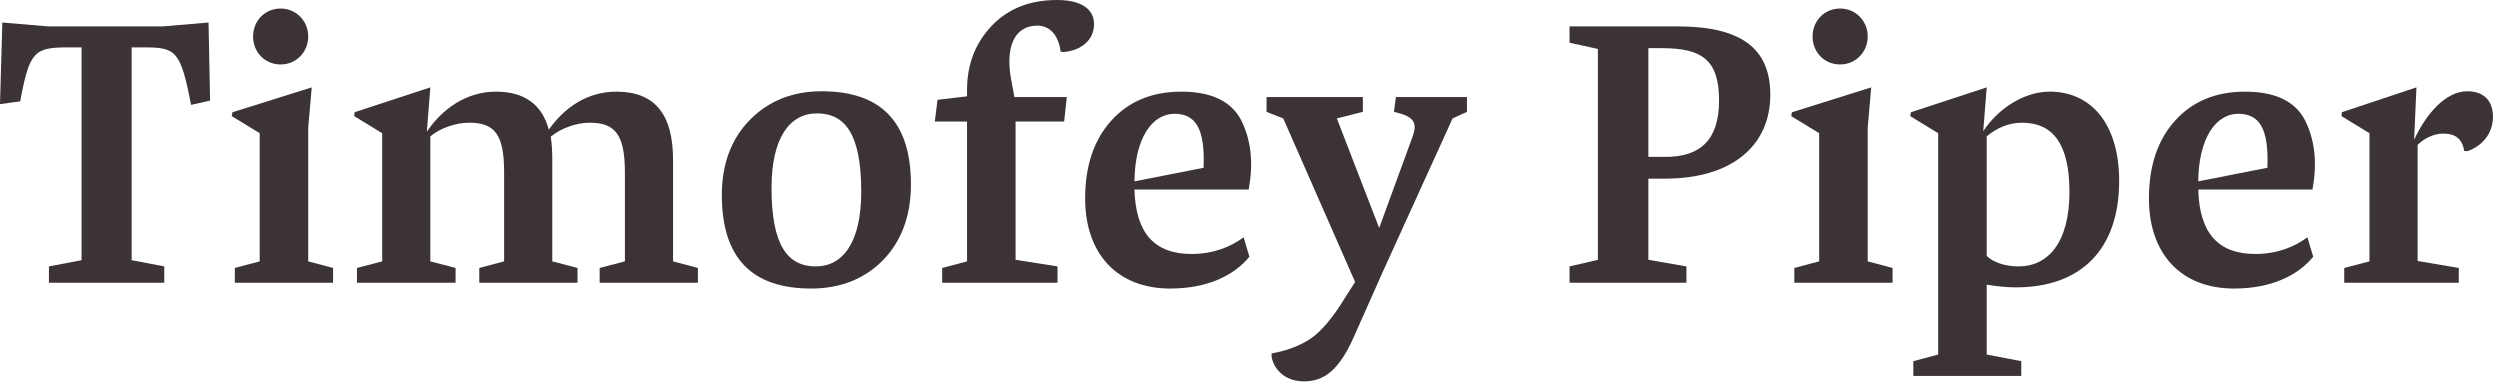
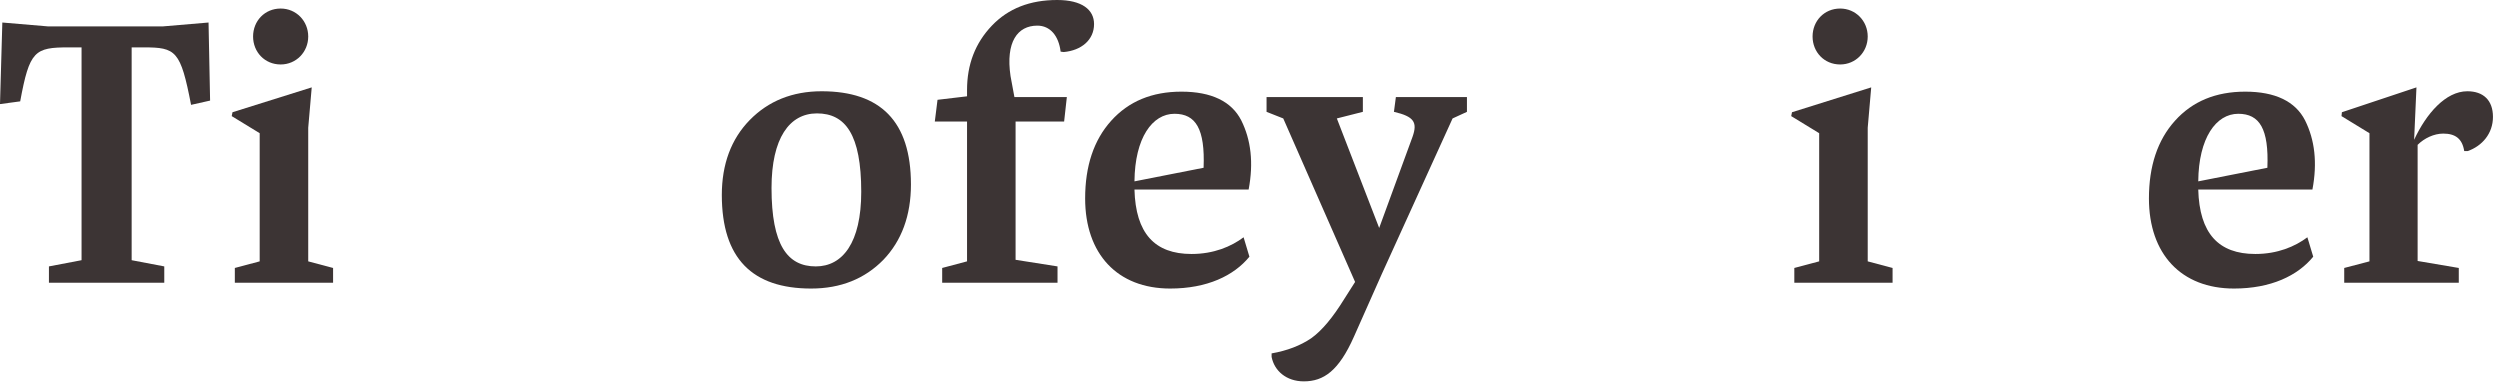
<svg xmlns="http://www.w3.org/2000/svg" fill="none" height="100%" overflow="visible" preserveAspectRatio="none" style="display: block;" viewBox="0 0 103 16" width="100%">
  <g id="name">
    <path d="M5.424 10.72L6.768 10.976V11.648H2.016V10.976L3.36 10.72V1.952H2.832C1.424 1.952 1.216 2.096 0.832 4.176L0 4.288L0.096 0.928L1.984 1.088H6.704L8.592 0.928L8.656 4.144L7.872 4.32C7.44 2.08 7.248 1.952 5.92 1.952H5.424V10.72Z" fill="#3C3434" />
    <path d="M11.563 2.656C10.907 2.656 10.427 2.144 10.427 1.504C10.427 0.864 10.907 0.352 11.563 0.352C12.203 0.352 12.699 0.864 12.699 1.504C12.699 2.144 12.203 2.656 11.563 2.656ZM13.723 11.648H9.675V11.04L10.699 10.768V5.488L9.547 4.784L9.579 4.624L12.843 3.6L12.699 5.264V10.768L13.723 11.04V11.648Z" fill="#3C3434" />
-     <path d="M17.73 10.768L18.77 11.04V11.648H14.706V11.04L15.746 10.768V5.488L14.594 4.784L14.61 4.624L17.73 3.6L17.586 5.424C18.226 4.48 19.218 3.776 20.434 3.776C21.602 3.776 22.338 4.304 22.61 5.344C23.25 4.432 24.194 3.776 25.394 3.776C26.994 3.776 27.73 4.72 27.73 6.592V10.768L28.754 11.04V11.648H24.706V11.04L25.746 10.768V7.104C25.746 5.52 25.33 5.056 24.29 5.056C23.73 5.056 23.09 5.296 22.69 5.632C22.738 5.904 22.754 6.256 22.754 6.592V10.768L23.794 11.04V11.648H19.746V11.04L20.77 10.768V7.104C20.77 5.52 20.37 5.056 19.33 5.056C18.77 5.056 18.13 5.28 17.73 5.616V10.768Z" fill="#3C3434" />
    <path d="M33.419 11.888C31.003 11.888 29.739 10.656 29.739 8.032C29.739 6.768 30.123 5.728 30.891 4.944C31.659 4.16 32.651 3.76 33.851 3.76C36.267 3.76 37.531 4.992 37.531 7.6C37.531 8.88 37.147 9.92 36.395 10.704C35.627 11.488 34.635 11.888 33.419 11.888ZM31.787 7.744C31.787 10.096 32.443 10.976 33.611 10.976C34.715 10.976 35.483 10 35.483 7.904C35.483 5.536 34.827 4.672 33.659 4.672C32.523 4.672 31.787 5.696 31.787 7.744Z" fill="#3C3434" />
    <path d="M43.57 11.648H38.818V11.04L39.842 10.768V5.008H38.514L38.626 4.112L39.842 3.968V3.712C39.842 2.656 40.178 1.776 40.866 1.056C41.538 0.352 42.434 0 43.554 0C44.578 0 45.075 0.4 45.075 0.992C45.075 1.648 44.547 2.08 43.826 2.144L43.698 2.128C43.618 1.472 43.266 1.056 42.738 1.056C41.922 1.056 41.426 1.728 41.634 3.136L41.794 4H43.954L43.842 5.008H41.842V10.704L43.57 10.976V11.648Z" fill="#3C3434" />
    <path d="M48.388 4.688C47.476 4.688 46.756 5.68 46.74 7.472L49.588 6.912C49.652 5.312 49.268 4.688 48.388 4.688ZM51.236 9.776L51.476 10.576C50.836 11.36 49.732 11.888 48.212 11.888C46.036 11.888 44.708 10.464 44.708 8.176C44.708 6.848 45.06 5.776 45.78 4.976C46.5 4.176 47.46 3.776 48.676 3.776C49.908 3.776 50.74 4.176 51.14 4.96C51.54 5.76 51.652 6.704 51.444 7.808H46.74C46.788 9.616 47.572 10.464 49.092 10.464C50.004 10.464 50.724 10.16 51.236 9.776Z" fill="#3C3434" />
    <path d="M53.718 15.712C52.998 15.712 52.502 15.28 52.39 14.704V14.56C53.03 14.448 53.574 14.24 54.022 13.936C54.47 13.616 54.918 13.072 55.382 12.32L55.83 11.616L52.87 4.88L52.182 4.608V4H56.15V4.608L55.078 4.88L56.822 9.392L58.198 5.632C58.406 5.04 58.262 4.8 57.43 4.608L57.51 4H60.438V4.608L59.846 4.88L56.934 11.28L55.782 13.872C55.158 15.28 54.534 15.712 53.718 15.712Z" fill="#3C3434" />
-     <path d="M68.473 1.984H67.913V6.464H68.617C70.025 6.464 70.825 5.792 70.825 4.144C70.825 2.48 70.137 1.984 68.473 1.984ZM67.913 10.704L69.481 10.976V11.648H64.665V10.976L65.833 10.704V2.016L64.665 1.76V1.088H69.129C71.737 1.088 72.937 2 72.937 3.904C72.937 6.016 71.337 7.36 68.601 7.36H67.913V10.704Z" fill="#3C3434" />
    <path d="M75.814 2.656C75.158 2.656 74.678 2.144 74.678 1.504C74.678 0.864 75.158 0.352 75.814 0.352C76.454 0.352 76.95 0.864 76.95 1.504C76.95 2.144 76.454 2.656 75.814 2.656ZM77.974 11.648H73.926V11.04L74.95 10.768V5.488L73.798 4.784L73.83 4.624L77.094 3.6L76.95 5.264V10.768L77.974 11.04V11.648Z" fill="#3C3434" />
-     <path d="M83.165 10.976C84.365 10.976 85.261 10.016 85.261 7.904C85.261 5.92 84.573 5.056 83.309 5.056C82.749 5.056 82.253 5.28 81.853 5.616V10.544C82.125 10.816 82.637 10.976 83.165 10.976ZM81.853 14.608L83.277 14.88V15.488H78.829V14.88L79.853 14.608V5.488L78.701 4.784L78.733 4.624L81.853 3.6L81.709 5.408C82.301 4.496 83.373 3.776 84.445 3.776C86.157 3.776 87.309 5.104 87.309 7.456C87.309 10.288 85.725 11.84 83.053 11.84C82.669 11.84 82.253 11.792 81.853 11.728V14.608Z" fill="#3C3434" />
    <path d="M92.216 4.688C91.304 4.688 90.584 5.68 90.568 7.472L93.416 6.912C93.481 5.312 93.097 4.688 92.216 4.688ZM95.064 9.776L95.305 10.576C94.665 11.36 93.561 11.888 92.04 11.888C89.864 11.888 88.536 10.464 88.536 8.176C88.536 6.848 88.888 5.776 89.608 4.976C90.328 4.176 91.288 3.776 92.504 3.776C93.737 3.776 94.569 4.176 94.969 4.96C95.368 5.76 95.481 6.704 95.272 7.808H90.568C90.616 9.616 91.4 10.464 92.921 10.464C93.832 10.464 94.552 10.16 95.064 9.776Z" fill="#3C3434" />
    <path d="M99.606 10.752L101.302 11.04V11.648H96.582V11.04L97.622 10.768V5.488L96.47 4.784L96.486 4.624L99.558 3.6L99.462 5.76C99.958 4.688 100.758 3.76 101.654 3.76C102.31 3.76 102.71 4.128 102.71 4.816C102.71 5.504 102.262 6.016 101.67 6.224H101.526C101.446 5.712 101.158 5.504 100.662 5.504C100.278 5.504 99.878 5.696 99.606 5.968V10.752Z" fill="#3C3434" />
  </g>
</svg>